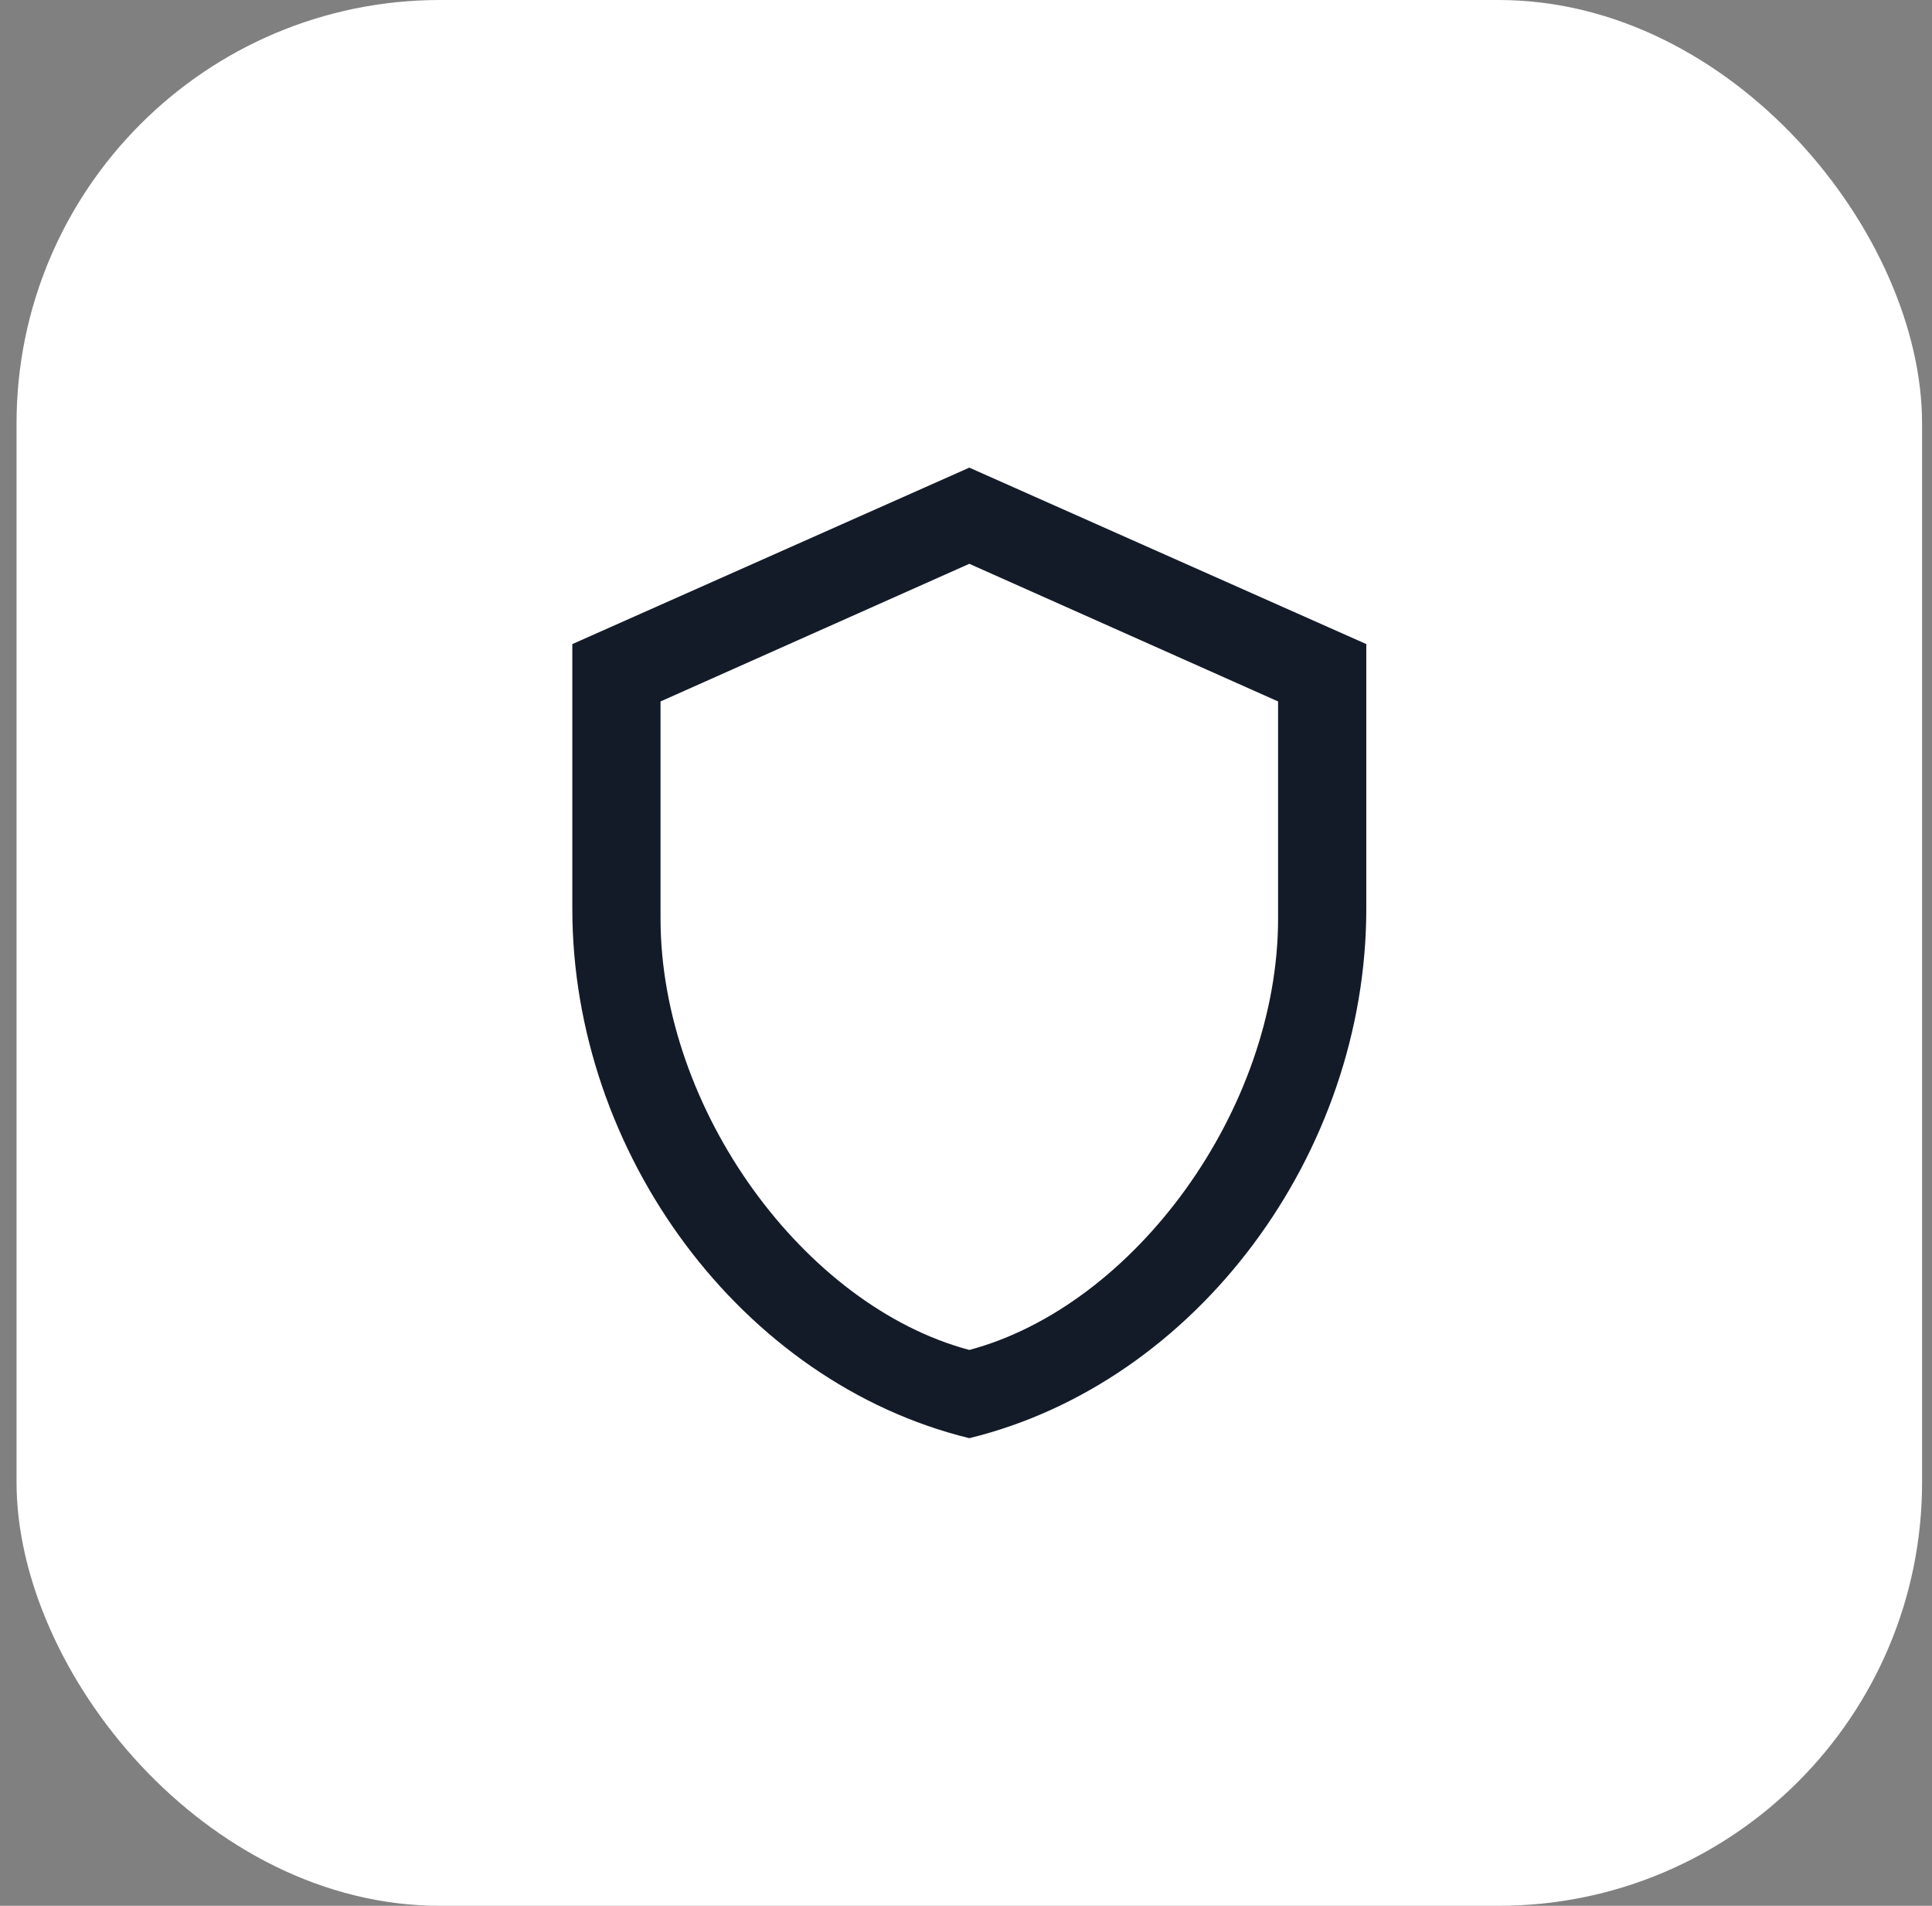
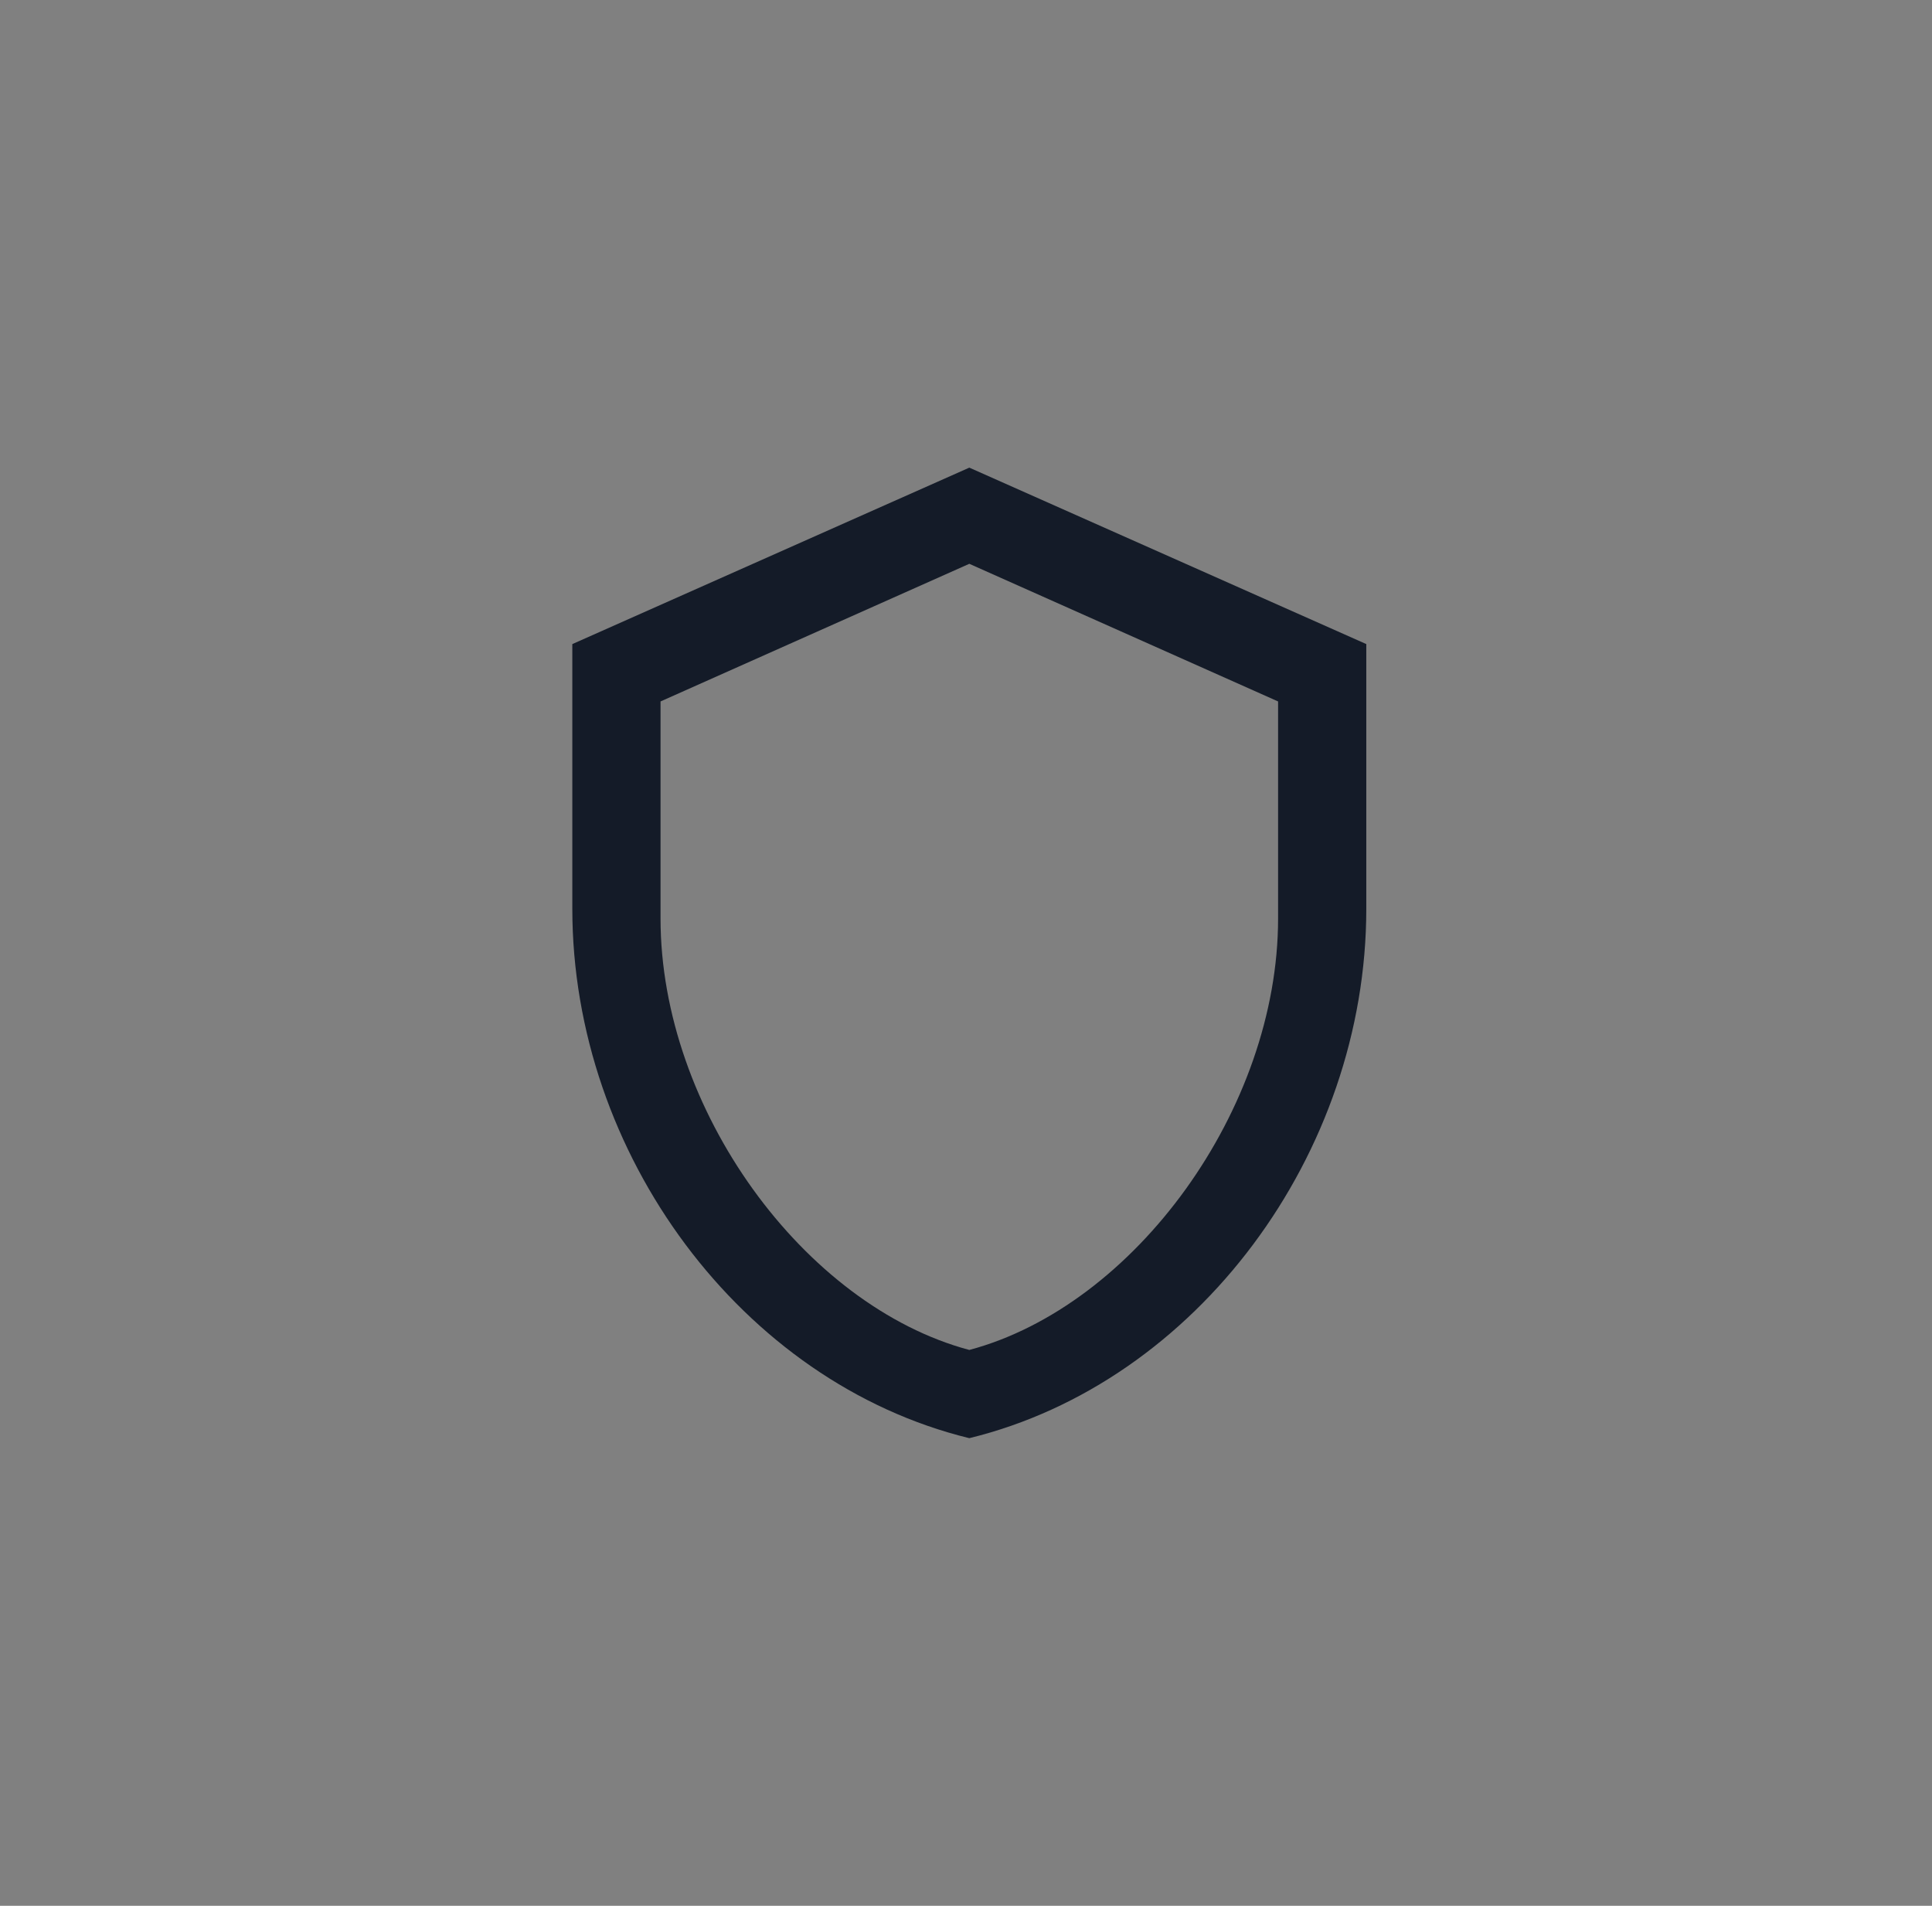
<svg xmlns="http://www.w3.org/2000/svg" width="73" height="72" viewBox="0 0 73 72" fill="none">
  <rect x="0" y="0" width="73" height="72" fill="#808080" stroke="none" />
-   <rect x="0.625" width="72" height="72" rx="16" fill="white" />
  <path d="M51.625 34.333C51.625 43.583 45.225 52.233 36.625 54.333C28.025 52.233 21.625 43.583 21.625 34.333V24.333L36.625 17.667L51.625 24.333V34.333ZM36.625 51C42.875 49.333 48.292 41.9 48.292 34.7V26.5L36.625 21.3L24.958 26.5V34.7C24.958 41.9 30.375 49.333 36.625 51Z" fill="#141B28" />
</svg>